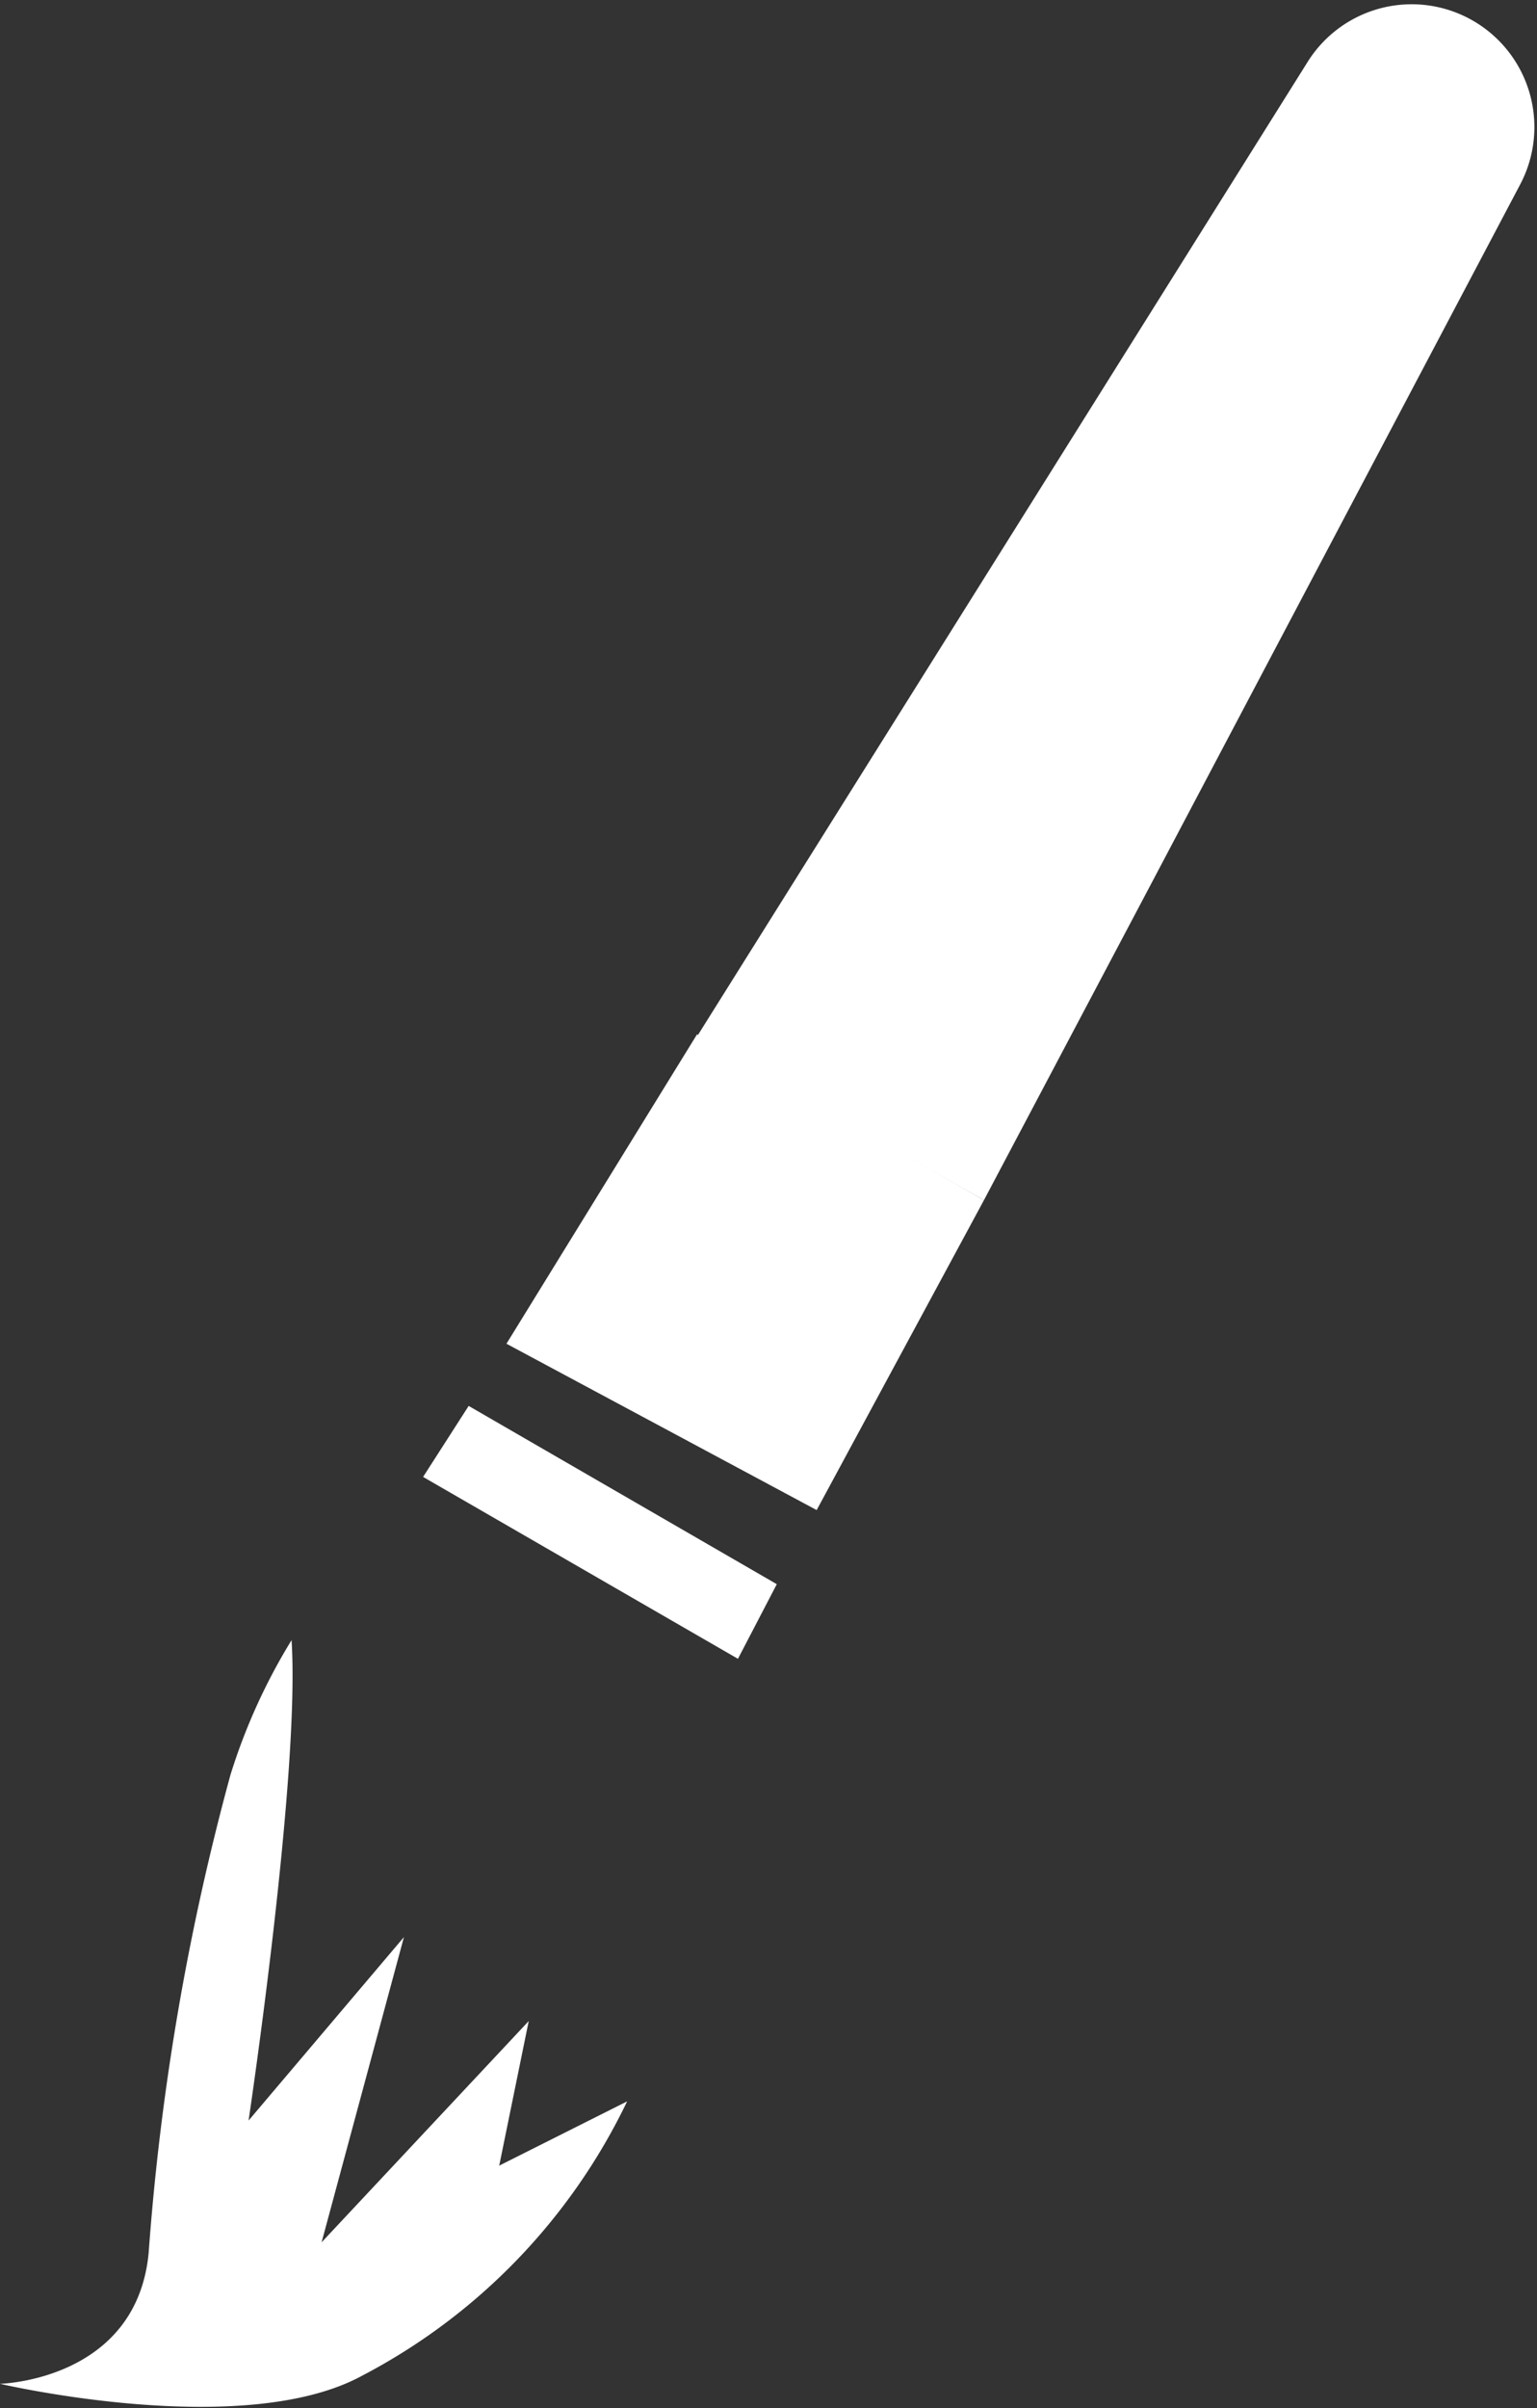
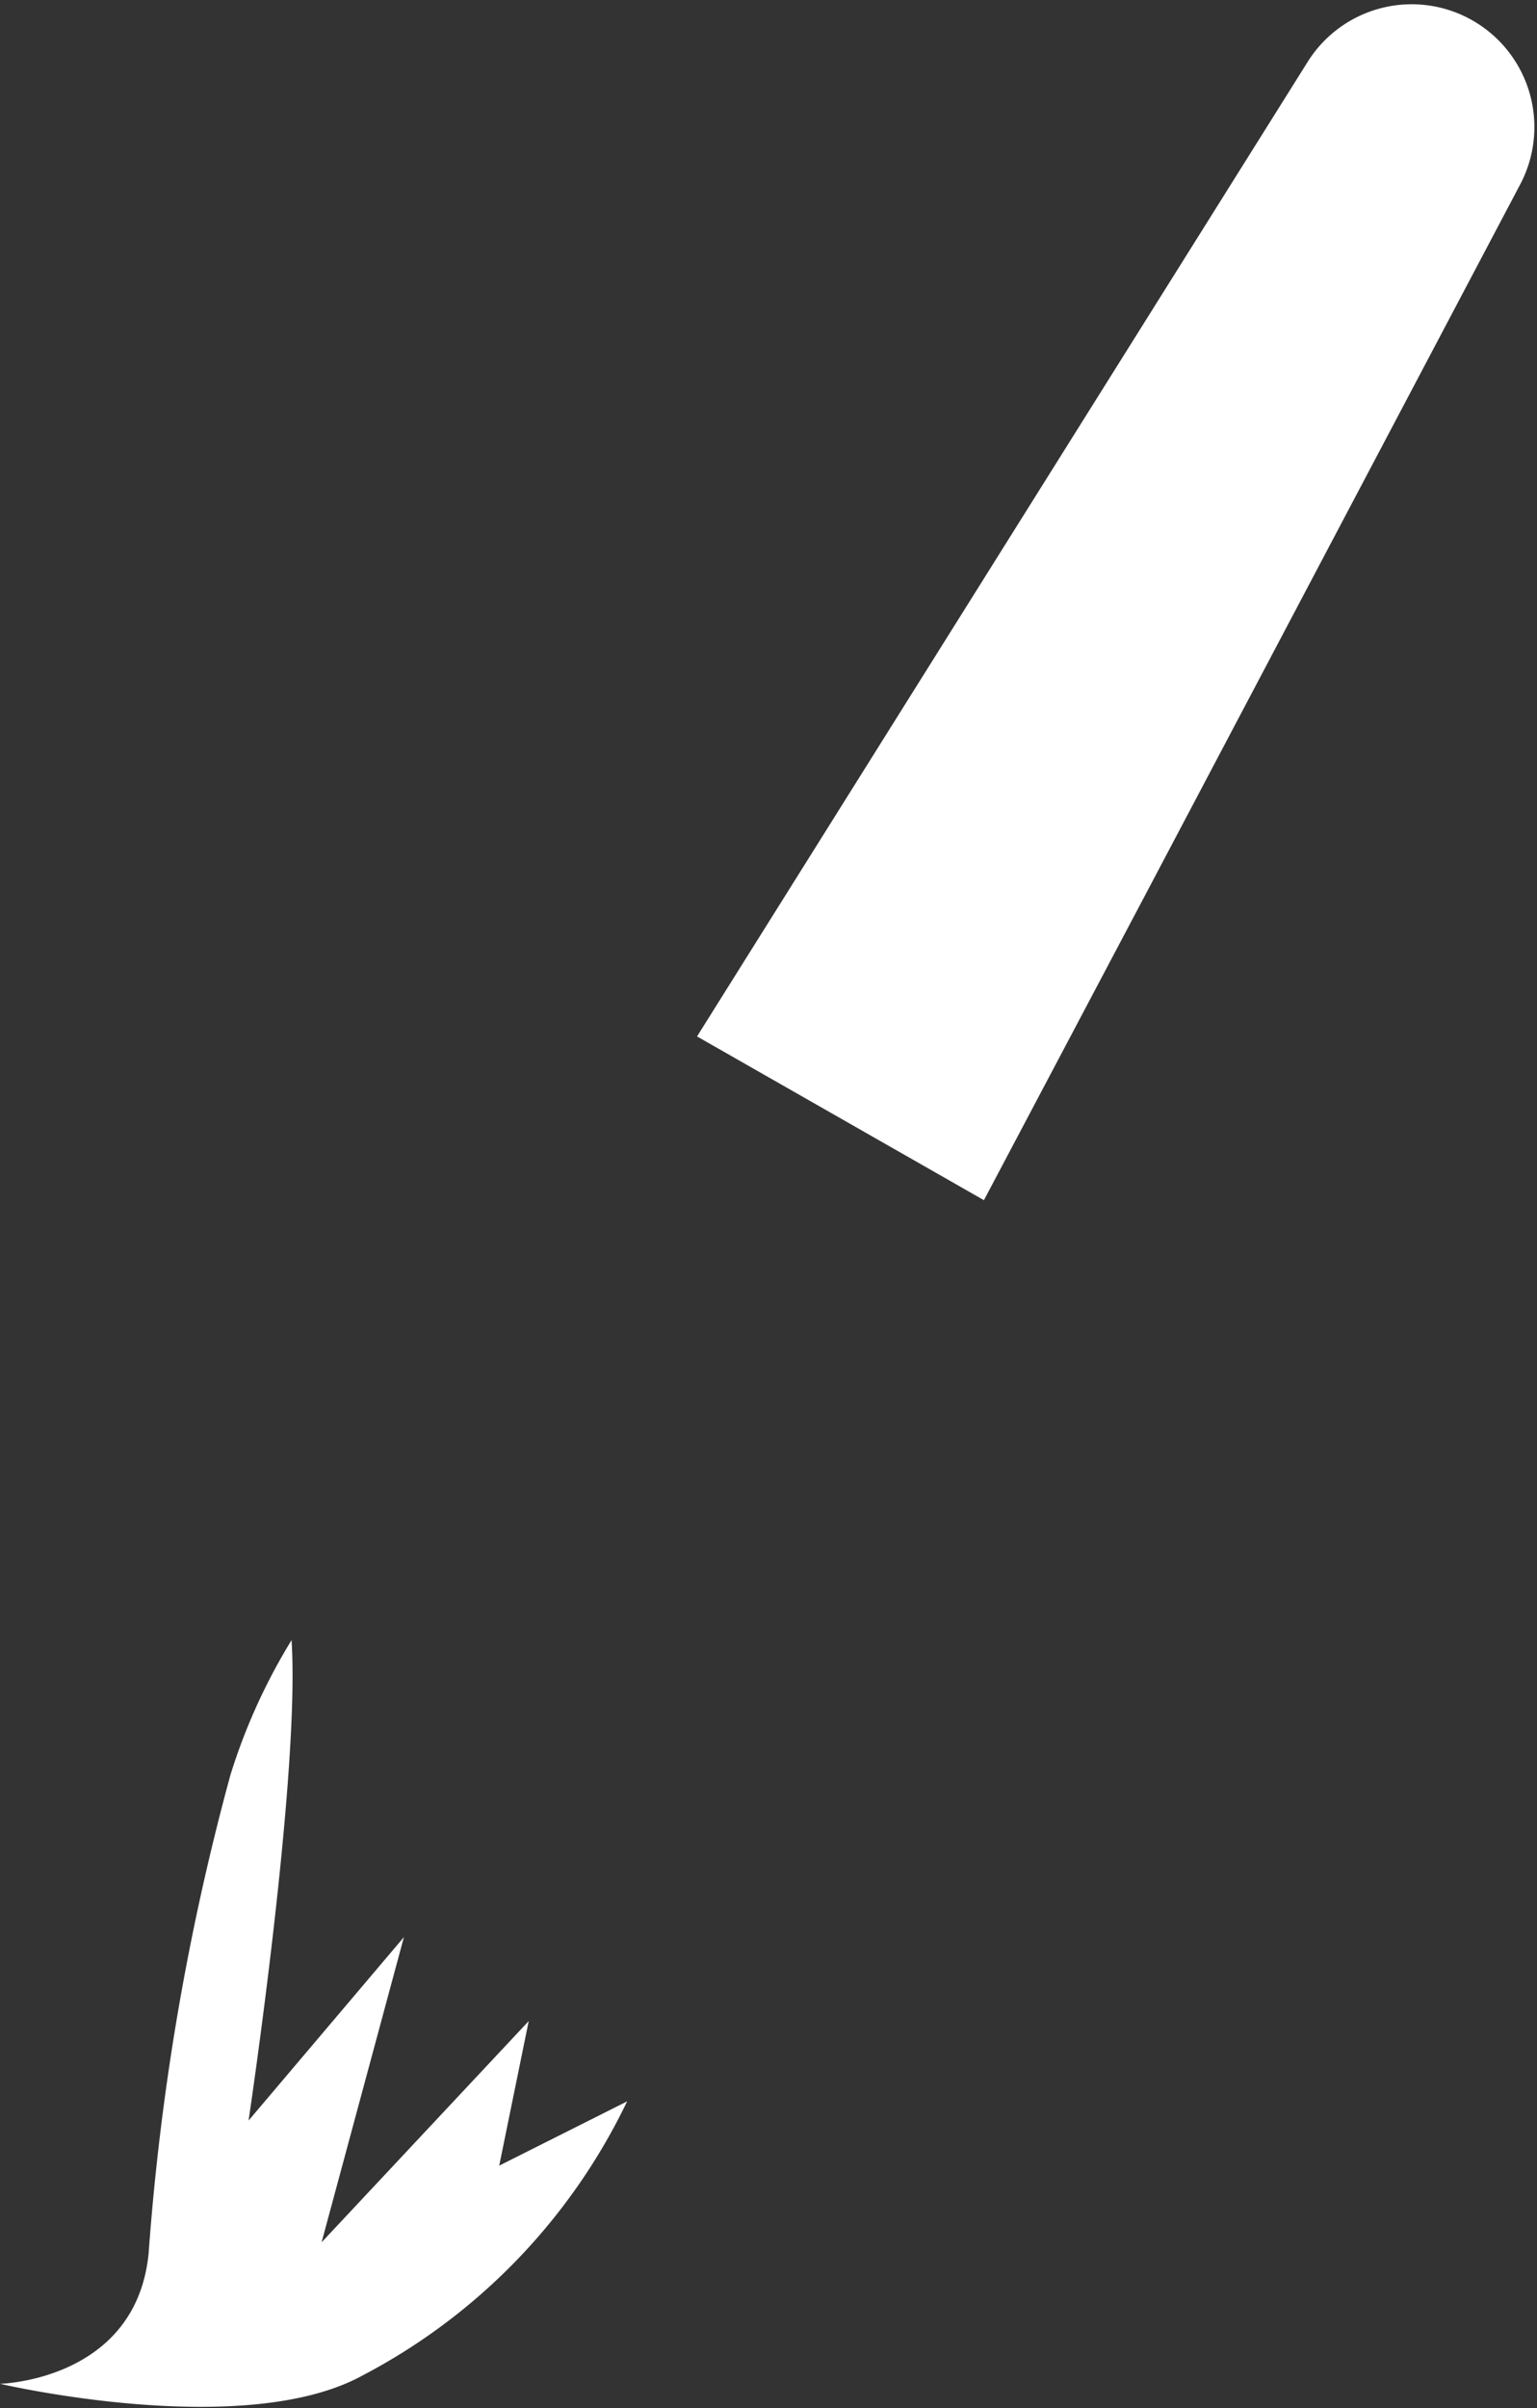
<svg xmlns="http://www.w3.org/2000/svg" viewBox="0 0 29.68 46.47">
  <rect x="0" y="0" width="29.68" height="46.47" fill="#333333" stroke="none" />
  <defs>
    <style>.cls-1{fill:#fff;}</style>
  </defs>
  <title>Asset 4</title>
  <g id="Layer_2" data-name="Layer 2">
    <g id="Layer_1-2" data-name="Layer 1">
      <path class="cls-1" d="M9.64,41.79,10.21,39l-4,4.27L7.8,37.38l-3,3.54s1-6.67.83-9.27a11.44,11.44,0,0,0-1.18,2.6,48.32,48.32,0,0,0-1.58,9.23C2.63,45.94,0,46,0,46s4.7,1.1,7-.16a11.66,11.66,0,0,0,5.11-5.29Z" />
-       <polygon class="cls-1" points="9.05 27.13 8.17 28.5 14.25 32.01 15 30.57 9.05 27.13" />
      <path class="cls-1" d="M22.2,17.11,29.36,3.55a2.37,2.37,0,0,0-4.1-2.37L13.46,20,19,23.16l3.2-6.05Z" />
-       <polygon class="cls-1" points="15.77 29.14 19 23.16 13.46 19.96 9.78 25.93 15.77 29.14" />
    </g>
  </g>
</svg>